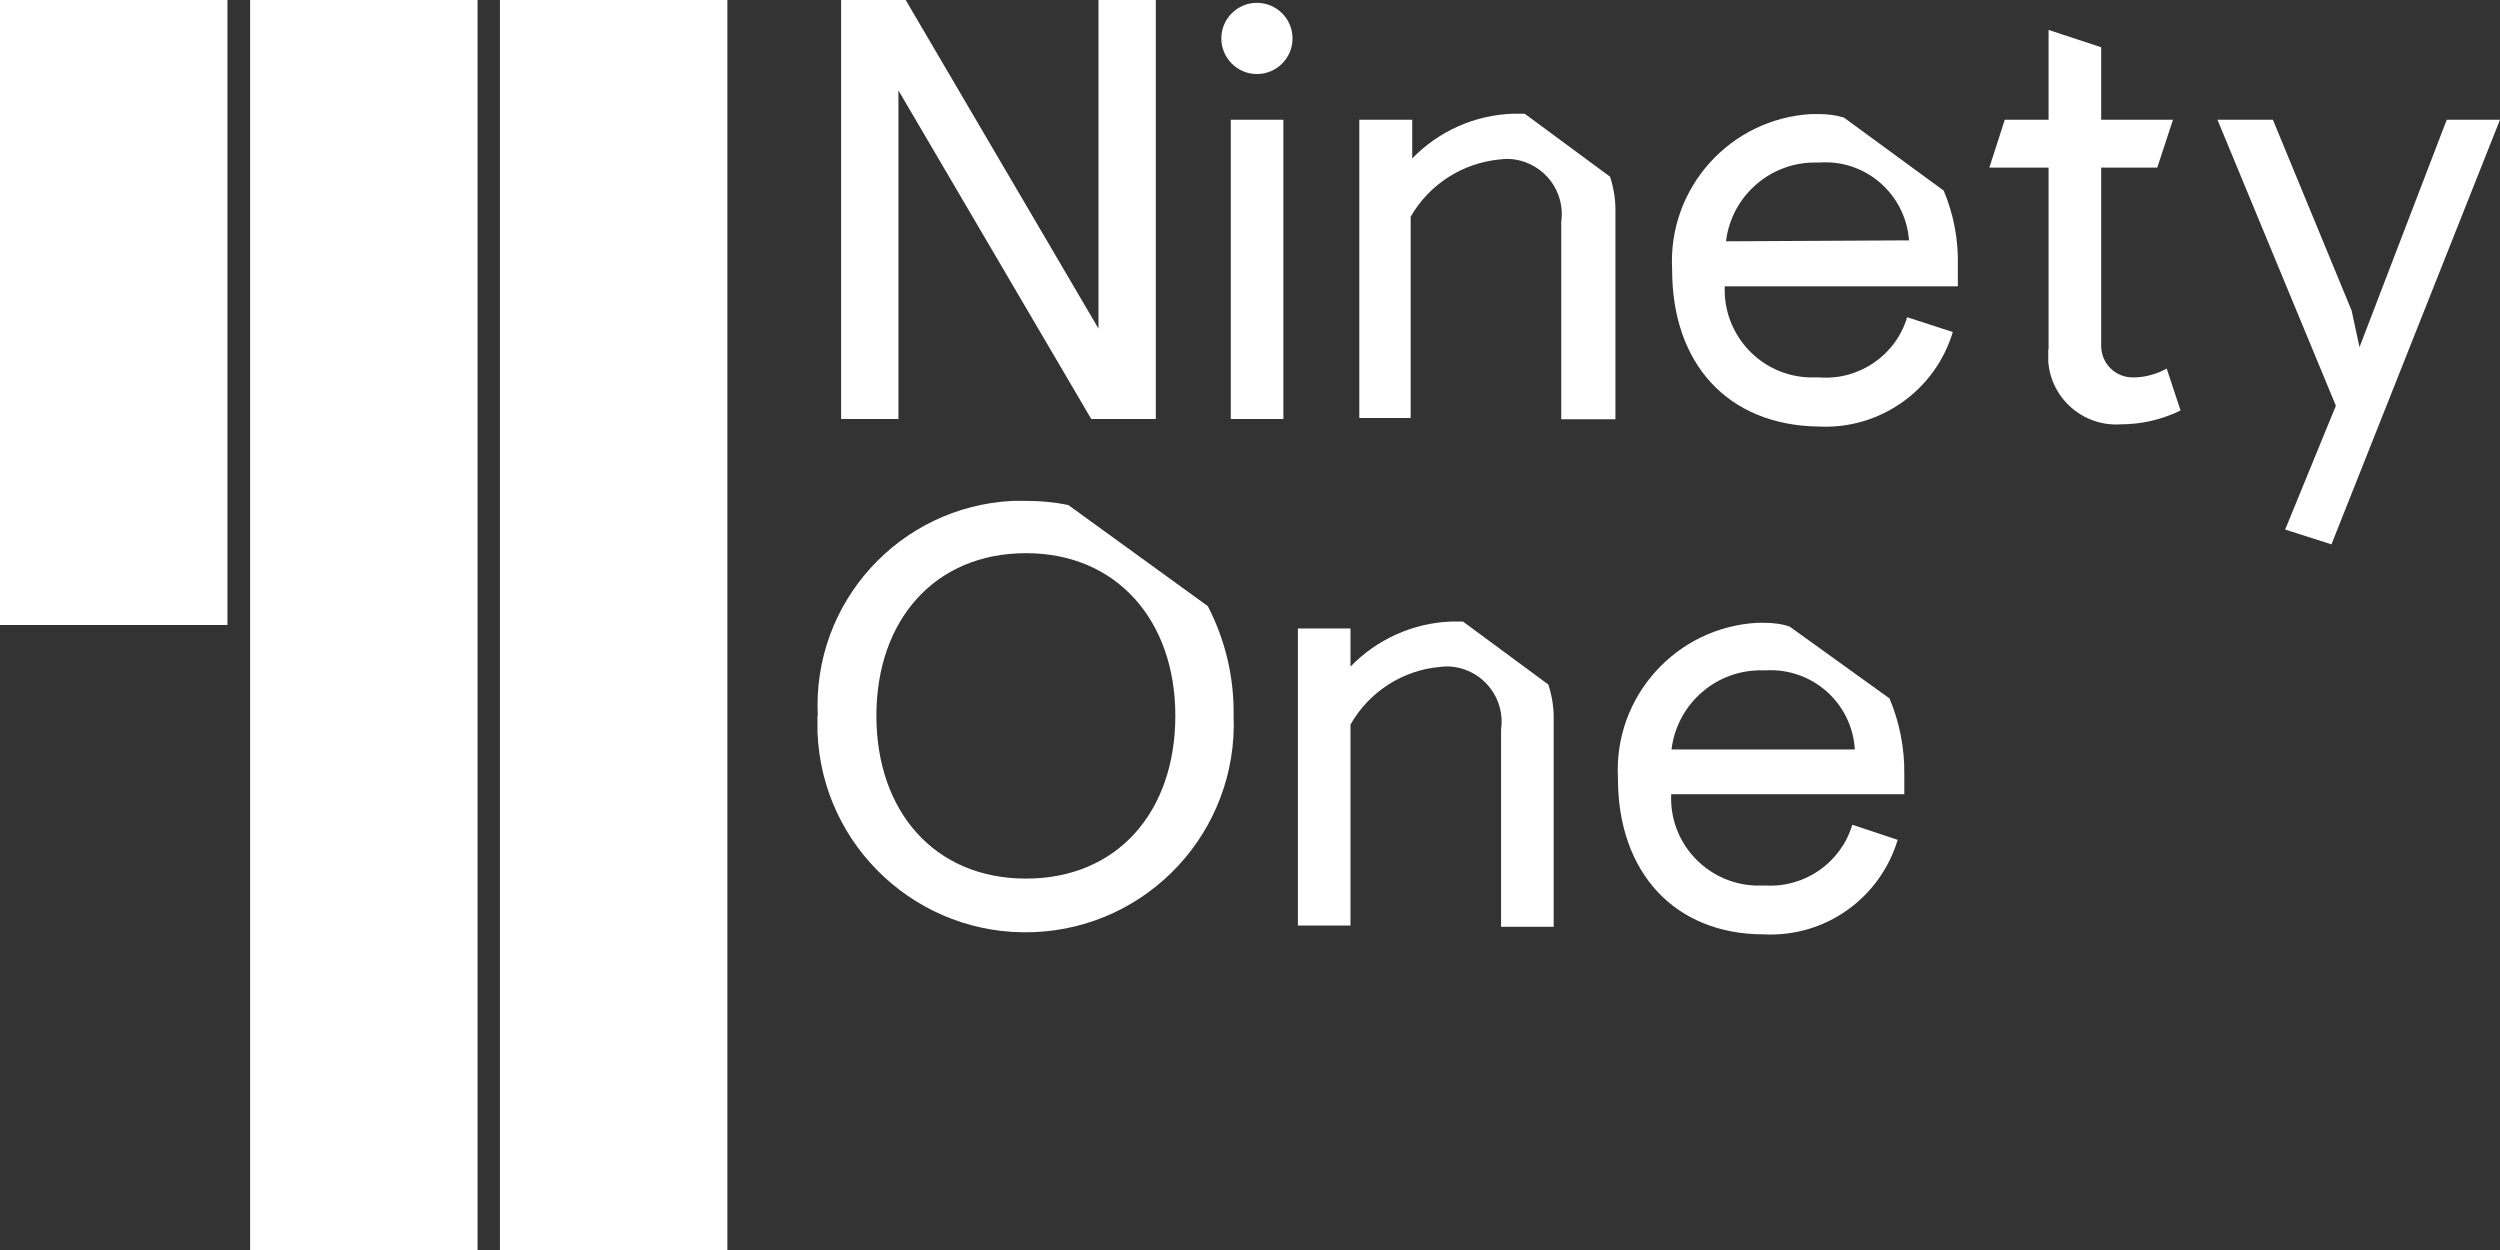
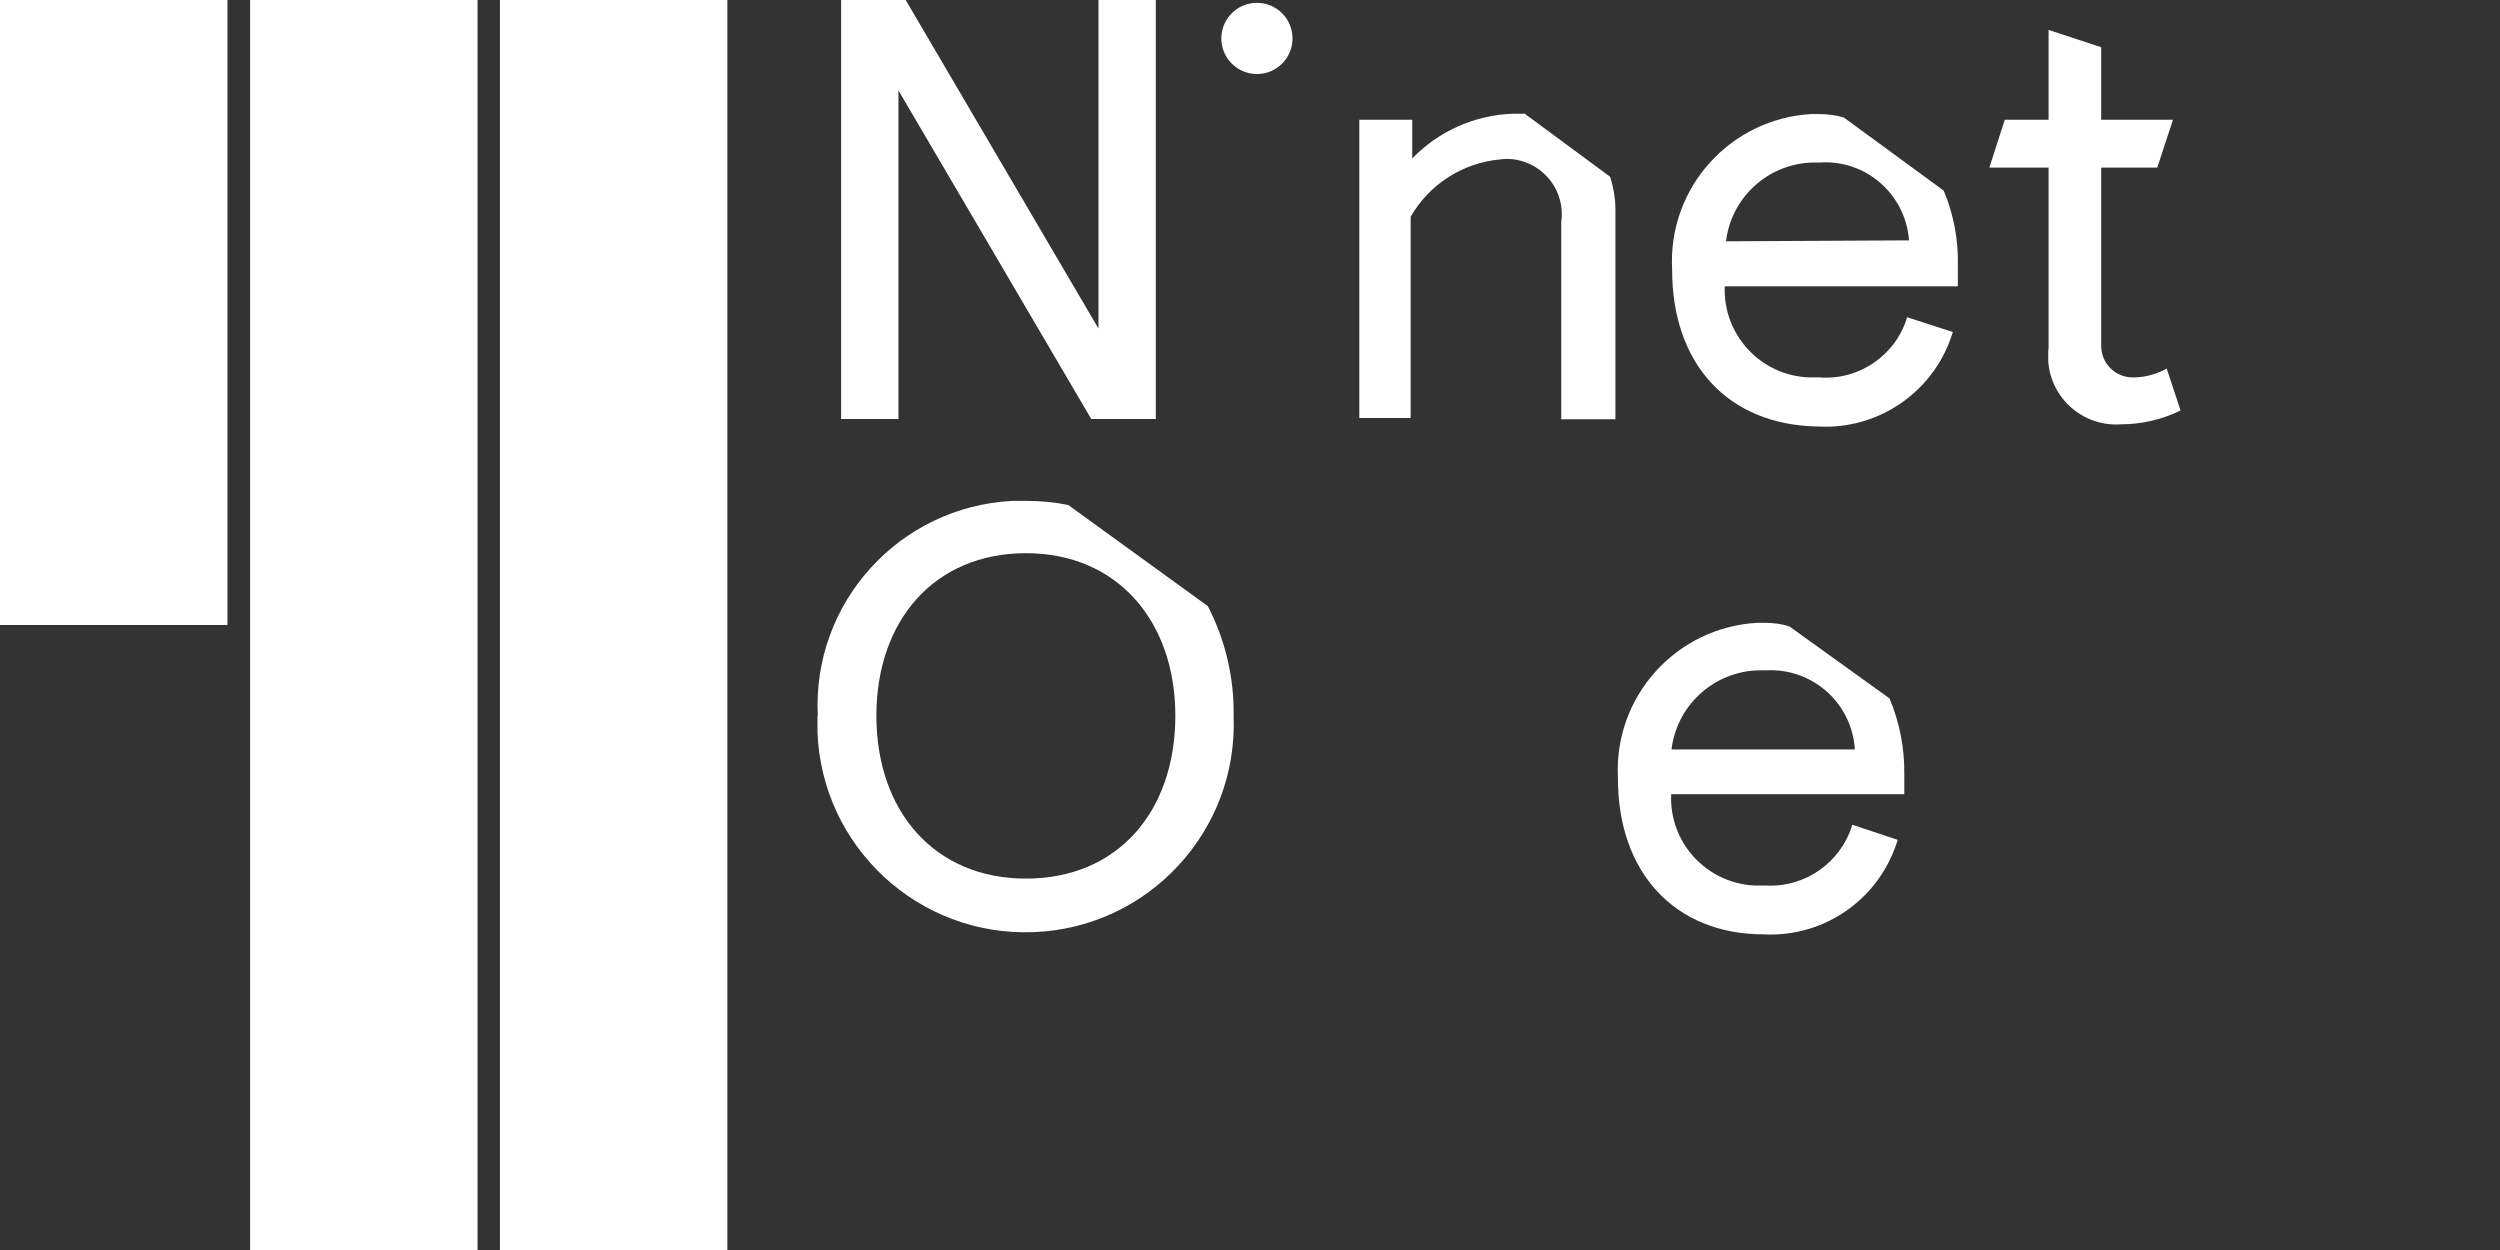
<svg xmlns="http://www.w3.org/2000/svg" id="Layer_1" data-name="Layer 1" viewBox="0 0 79.36 39.68">
  <rect x="0" y="0" width="79.36" height="39.68" fill="#333333" stroke="none" />
  <defs>
    <style>
      .cls-1 {
        fill: #fff;
      }
    </style>
  </defs>
  <g id="acd8f58c-f181-4f36-aa40-a82993495fc9">
    <g>
      <rect class="cls-1" x="7.94" y="19.84" width="7.22" height="19.84" />
      <rect class="cls-1" x="15.87" y="19.84" width="7.22" height="19.84" />
    </g>
    <g>
      <rect class="cls-1" x="7.94" width="7.22" height="19.84" />
      <rect class="cls-1" width="7.22" height="19.84" />
      <rect class="cls-1" x="15.87" width="7.22" height="19.84" />
      <path class="cls-1" d="M26.7,0h2.05l6.12,10.43V0h1.82V13.3h-2.05L28.52,2.87V13.3h-1.82V0Z" />
      <path class="cls-1" d="M43.15,3.8h1.68v1.23c.84-.87,1.99-1.38,3.2-1.42,.12,0,.25,0,.37,0l2.71,2c.12,.37,.18,.75,.17,1.14v6.56h-1.72V7.05c.14-.96-.53-1.85-1.49-1.99-.15-.02-.3-.02-.45,0-1.19,.11-2.25,.79-2.84,1.82v6.39h-1.63V3.8Z" />
      <path class="cls-1" d="M65.03,11.09V5.32h-1.88l.49-1.52h1.39V.95l1.67,.55V3.8h2.28l-.5,1.52h-1.78v5.66c0,.55,.44,1,1,1,.03,0,.06,0,.08,0,.35-.01,.69-.11,1-.28l.44,1.33c-.59,.29-1.24,.44-1.9,.44-1.18,.08-2.21-.81-2.3-1.99,0-.13,0-.26,0-.39Z" />
-       <path class="cls-1" d="M72.54,16.81l1.61-3.93-3.76-9.08h1.76l2.5,6.06,.25,1.16,2.77-7.22h1.69l-5.35,13.48-1.47-.47Z" />
      <path class="cls-1" d="M25.96,22.72c-.18-3.59,2.59-6.64,6.18-6.82,.14,0,.29,0,.43,0,.45,0,.9,.04,1.34,.13l4.43,3.21c.56,1.08,.84,2.28,.82,3.49,.14,3.65-2.7,6.72-6.35,6.86-3.65,.14-6.72-2.7-6.86-6.35,0-.17,0-.34,0-.51h0Zm11.35,0c0-3-1.84-5.16-4.74-5.16s-4.75,2.13-4.75,5.16,1.84,5.17,4.75,5.17,4.74-2.13,4.74-5.17Z" />
-       <path class="cls-1" d="M41.2,19.95h1.67v1.21c.84-.87,2-1.39,3.21-1.43,.12,0,.24,0,.36,0l2.71,2c.12,.37,.18,.75,.17,1.14v6.55h-1.67v-6.26c.14-.96-.53-1.85-1.49-1.99-.15-.02-.29-.02-.44,0-1.19,.1-2.26,.79-2.85,1.83v6.38h-1.67v-9.42Z" />
      <path class="cls-1" d="M51.36,24.7c-.14-2.59,1.85-4.79,4.43-4.93,.07,0,.13,0,.2,0,.28,0,.56,.03,.82,.12l3.17,2.28c.32,.76,.48,1.58,.47,2.4v.64h-7.4c-.07,1.53,1.11,2.82,2.64,2.9,.12,0,.24,0,.36,0,1.25,.07,2.39-.73,2.75-1.93l1.44,.48c-.56,1.86-2.31,3.1-4.25,3-2.84,0-4.63-1.98-4.63-4.94Zm7.52-.91c-.09-1.48-1.36-2.6-2.84-2.51-.02,0-.04,0-.05,0-1.48-.05-2.75,1.04-2.93,2.51h5.82Z" />
      <circle class="cls-1" cx="39.9" cy="1.22" r="1.13" />
-       <path class="cls-1" d="M39.07,3.8h1.67V13.3h-1.67V3.8Z" />
      <path class="cls-1" d="M53.08,8.55c-.14-2.59,1.85-4.79,4.43-4.93,.07,0,.13,0,.2,0,.28,0,.55,.03,.82,.11l3.17,2.32c.32,.76,.47,1.57,.45,2.39v.65h-7.4c-.06,1.53,1.13,2.83,2.67,2.89,.11,0,.22,0,.33,0,1.26,.1,2.43-.7,2.79-1.91l1.45,.47c-.56,1.86-2.32,3.1-4.26,3-2.9-.04-4.65-2.01-4.65-4.97Zm7.52-.92c-.11-1.47-1.38-2.58-2.85-2.47-.01,0-.02,0-.04,0-1.47-.05-2.74,1.03-2.92,2.5l5.81-.03Z" />
    </g>
  </g>
</svg>